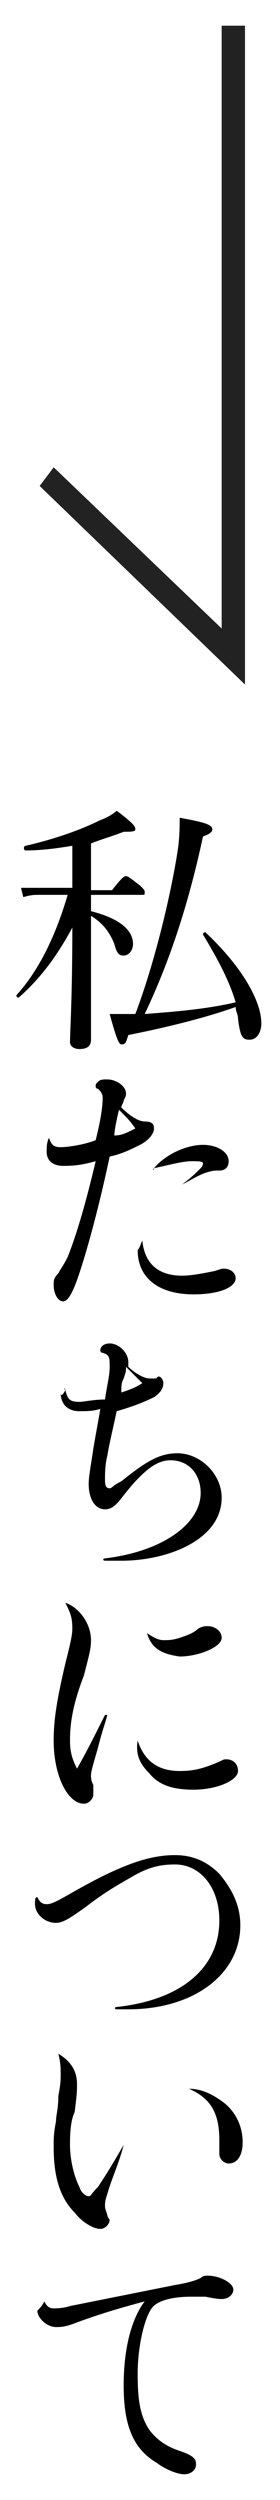
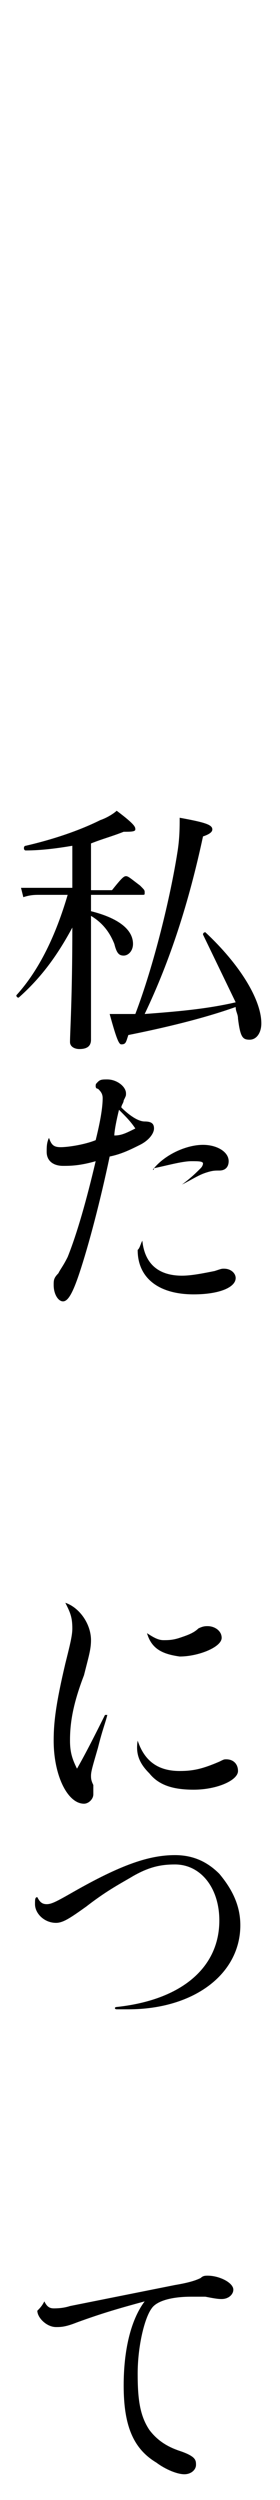
<svg xmlns="http://www.w3.org/2000/svg" version="1.1" id="arrow-about" x="0px" y="0px" width="12px" height="107px" viewBox="0 0 12 107" style="enable-background:new 0 0 12 107;" xml:space="preserve">
  <style type="text/css">
	.st0{fill:#222222;}
</style>
-   <polygon class="st0" points="10.5,29.3 1.7,20.8 2.3,20 9.5,26.9 9.5,1.1 10.5,1.1 " />
  <g>
-     <path d="M3.9,39c1.2,0.3,1.8,0.8,1.8,1.4c0,0.3-0.2,0.5-0.4,0.5c-0.2,0-0.3-0.1-0.4-0.5c-0.2-0.5-0.5-0.9-1-1.2v1.3   c0,2.9,0,3.7,0,4c0,0.3-0.2,0.4-0.5,0.4c-0.2,0-0.4-0.1-0.4-0.3c0-0.4,0.1-1.9,0.1-4.9c-0.7,1.3-1.4,2.2-2.3,3   c-0.1,0-0.1-0.1-0.1-0.1c1-1.1,1.7-2.6,2.2-4.3H1.7c-0.2,0-0.4,0-0.7,0.1l-0.1-0.4C1.2,38,1.4,38,1.7,38h1.4v-1.8   c-0.6,0.1-1.3,0.2-2,0.2c-0.1,0-0.1-0.2,0-0.2c1.3-0.3,2.4-0.7,3.2-1.1C4.6,35,4.9,34.8,5,34.7c0.8,0.6,0.8,0.7,0.8,0.8   c0,0.1-0.2,0.1-0.5,0.1c-0.5,0.2-0.9,0.3-1.4,0.5v2h0.9c0.4-0.5,0.5-0.6,0.6-0.6c0.1,0,0.2,0.1,0.6,0.4c0.2,0.2,0.2,0.2,0.2,0.3   s0,0.1-0.1,0.1H3.9V39z M8.7,40c0-0.1,0.1-0.1,0.1-0.1c1.5,1.4,2.4,2.9,2.4,3.9c0,0.4-0.2,0.7-0.5,0.7c-0.3,0-0.4-0.1-0.5-0.9   c0-0.2-0.1-0.3-0.1-0.5C8.7,43.6,7,44,5.5,44.3c-0.1,0.3-0.1,0.4-0.3,0.4c-0.1,0-0.2-0.2-0.5-1.3c0.3,0,0.5,0,1.1,0   c0.8-2.1,1.5-5,1.8-6.9c0.1-0.6,0.1-1.1,0.1-1.5c1.1,0.2,1.4,0.3,1.4,0.5c0,0.1-0.1,0.2-0.4,0.3c-0.6,2.8-1.4,5.3-2.5,7.6   c1.3-0.1,2.6-0.2,3.9-0.5C9.8,41.9,9.3,41,8.7,40z" />
+     <path d="M3.9,39c1.2,0.3,1.8,0.8,1.8,1.4c0,0.3-0.2,0.5-0.4,0.5c-0.2,0-0.3-0.1-0.4-0.5c-0.2-0.5-0.5-0.9-1-1.2v1.3   c0,2.9,0,3.7,0,4c0,0.3-0.2,0.4-0.5,0.4c-0.2,0-0.4-0.1-0.4-0.3c0-0.4,0.1-1.9,0.1-4.9c-0.7,1.3-1.4,2.2-2.3,3   c-0.1,0-0.1-0.1-0.1-0.1c1-1.1,1.7-2.6,2.2-4.3H1.7c-0.2,0-0.4,0-0.7,0.1l-0.1-0.4C1.2,38,1.4,38,1.7,38h1.4v-1.8   c-0.6,0.1-1.3,0.2-2,0.2c-0.1,0-0.1-0.2,0-0.2c1.3-0.3,2.4-0.7,3.2-1.1C4.6,35,4.9,34.8,5,34.7c0.8,0.6,0.8,0.7,0.8,0.8   c0,0.1-0.2,0.1-0.5,0.1c-0.5,0.2-0.9,0.3-1.4,0.5v2h0.9c0.4-0.5,0.5-0.6,0.6-0.6c0.1,0,0.2,0.1,0.6,0.4c0.2,0.2,0.2,0.2,0.2,0.3   s0,0.1-0.1,0.1H3.9V39z M8.7,40c0-0.1,0.1-0.1,0.1-0.1c1.5,1.4,2.4,2.9,2.4,3.9c0,0.4-0.2,0.7-0.5,0.7c-0.3,0-0.4-0.1-0.5-0.9   c0-0.2-0.1-0.3-0.1-0.5C8.7,43.6,7,44,5.5,44.3c-0.1,0.3-0.1,0.4-0.3,0.4c-0.1,0-0.2-0.2-0.5-1.3c0.3,0,0.5,0,1.1,0   c0.8-2.1,1.5-5,1.8-6.9c0.1-0.6,0.1-1.1,0.1-1.5c1.1,0.2,1.4,0.3,1.4,0.5c0,0.1-0.1,0.2-0.4,0.3c-0.6,2.8-1.4,5.3-2.5,7.6   c1.3-0.1,2.6-0.2,3.9-0.5z" />
    <path d="M2.1,48.7c0.1,0.3,0.2,0.4,0.5,0.4c0.3,0,1-0.1,1.5-0.3C4.3,48,4.4,47.4,4.4,47c0-0.2-0.1-0.3-0.2-0.4   c-0.1,0-0.1-0.1-0.1-0.1c0-0.1,0-0.1,0.1-0.2c0.1-0.1,0.2-0.1,0.4-0.1c0.4,0,0.8,0.3,0.8,0.6c0,0.1,0,0.1-0.1,0.3   c0,0.1-0.1,0.2-0.1,0.3C5.5,47.7,5.9,48,6.2,48c0.3,0,0.4,0.1,0.4,0.3c0,0.2-0.2,0.5-0.6,0.7c-0.4,0.2-0.8,0.4-1.3,0.5   c-0.4,1.9-0.9,3.8-1.3,5c-0.3,0.9-0.5,1.2-0.7,1.2c-0.2,0-0.4-0.3-0.4-0.7c0-0.2,0-0.3,0.2-0.5c0.1-0.2,0.2-0.3,0.4-0.7   c0.4-1,0.8-2.4,1.2-4.1c-0.7,0.2-1.1,0.2-1.4,0.2c-0.4,0-0.7-0.2-0.7-0.6C2,49.1,2,48.9,2.1,48.7C2.1,48.7,2.1,48.7,2.1,48.7z    M5.8,48.3c-0.2-0.3-0.4-0.5-0.7-0.8c-0.1,0.4-0.2,0.9-0.2,1.1C5.2,48.6,5.4,48.5,5.8,48.3z M6.1,53.1c0.1,1,0.7,1.5,1.7,1.5   c0.4,0,0.9-0.1,1.4-0.2c0.3-0.1,0.3-0.1,0.4-0.1c0.3,0,0.5,0.2,0.5,0.4c0,0.4-0.7,0.7-1.8,0.7c-1.5,0-2.4-0.7-2.4-1.9   C6,53.4,6,53.3,6.1,53.1C6.1,53.1,6.1,53.1,6.1,53.1z M6.6,50c0.5-0.6,1.4-1,2.1-1c0.6,0,1.1,0.3,1.1,0.7c0,0.2-0.1,0.4-0.4,0.4   c-0.2,0-0.3,0-0.6,0.1c-0.3,0.1-0.6,0.3-1,0.5c0,0-0.1,0,0,0c0.4-0.3,0.6-0.5,0.8-0.7c0.1-0.1,0.1-0.2,0.1-0.2   c0-0.1-0.2-0.1-0.5-0.1C7.8,49.7,7.1,49.9,6.6,50C6.6,50.1,6.5,50.1,6.6,50z" />
-     <path d="M2.8,59.5c0.1,0.4,0.2,0.5,0.6,0.5c0.2,0,0.6-0.1,1.1-0.1c0.1-0.7,0.2-1,0.2-1.4c0-0.4,0-0.5-0.3-0.6   c-0.1,0-0.1-0.1-0.1-0.1c0-0.2,0.2-0.3,0.4-0.3c0.4,0,0.8,0.4,0.8,0.8c0,0,0,0.1,0,0.2c0.3,0.3,0.7,0.5,0.9,0.5c0.1,0,0.2,0,0.3,0   C6.8,58.8,7,59,7,59.2c0,0.2-0.1,0.4-0.4,0.6c-0.4,0.2-0.9,0.4-1.6,0.6c-0.1,0.5-0.3,1.3-0.4,1.9c-0.1,0.4-0.1,0.8-0.1,1   s0,0.4,0.2,0.4c0.1,0,0.1-0.1,0.5-0.3c1-0.8,1.6-1.2,2.4-1.2c1,0,1.9,0.9,1.9,1.9c0,1.8-2.3,2.7-4.3,2.7c-0.2,0-0.4,0-0.7,0   c-0.1,0-0.1-0.1,0-0.1c2.5-0.3,4.1-1.5,4.1-2.8c0-0.8-0.5-1.4-1.3-1.4c-0.4,0-0.8,0.2-1.3,0.7c-0.2,0.2-0.3,0.3-0.7,0.8   c-0.3,0.4-0.5,0.6-0.8,0.6c-0.4,0-0.7-0.4-0.7-1.1c0-0.3,0.1-0.8,0.2-1.5c0.1-0.6,0.2-1.1,0.3-1.7c-0.3,0.1-0.6,0.1-0.9,0.1   c-0.5,0-0.8-0.3-0.8-0.8C2.6,59.8,2.7,59.7,2.8,59.5C2.7,59.4,2.8,59.4,2.8,59.5z M6.1,59.2c-0.2-0.2-0.5-0.5-0.7-0.7   c0,0.2,0,0.2-0.1,0.5c-0.1,0.2-0.1,0.3-0.1,0.6C5.5,59.5,5.8,59.4,6.1,59.2z" />
    <path d="M2.8,68.6c0.6,0.2,1.1,0.9,1.1,1.6c0,0.4-0.1,0.7-0.3,1.5c-0.5,1.3-0.6,2.1-0.6,2.8c0,0.5,0.1,0.8,0.3,1.2   c0.4-0.7,0.8-1.5,1.2-2.3c0,0,0.1,0,0.1,0c-0.1,0.4-0.2,0.6-0.4,1.4c-0.2,0.7-0.3,1-0.3,1.2c0,0.1,0,0.2,0.1,0.4   C4,76.6,4,76.6,4,76.8c0,0.2-0.2,0.4-0.4,0.4c-0.7,0-1.3-1.2-1.3-2.7c0-0.8,0.1-1.6,0.5-3.3C3,70.4,3.1,70,3.1,69.7   C3.1,69.2,3,69,2.8,68.6C2.8,68.6,2.8,68.6,2.8,68.6z M5.9,74.5c0.3,0.9,0.9,1.3,1.8,1.3c0.6,0,1-0.1,1.7-0.4   c0.2-0.1,0.2-0.1,0.3-0.1c0.3,0,0.5,0.2,0.5,0.5c0,0.4-0.9,0.8-1.9,0.8c-0.9,0-1.5-0.2-1.9-0.7C6,75.5,5.8,75.1,5.9,74.5   C5.8,74.4,5.8,74.4,5.9,74.5z M6.3,69.9c0.3,0.2,0.5,0.3,0.7,0.3c0.2,0,0.4,0,0.7-0.1C8,70,8.3,69.9,8.5,69.7   c0.2-0.1,0.3-0.1,0.4-0.1c0.3,0,0.6,0.2,0.6,0.5c0,0.4-1,0.8-1.8,0.8C7,70.8,6.5,70.6,6.3,69.9C6.3,69.9,6.3,69.9,6.3,69.9z" />
    <path d="M1.6,81.2c0.1,0.2,0.2,0.3,0.4,0.3c0.2,0,0.4-0.1,1.1-0.5c2.1-1.2,3.3-1.6,4.4-1.6c0.8,0,1.4,0.3,1.9,0.8   c0.5,0.6,0.9,1.3,0.9,2.2c0,2.1-2,3.6-4.8,3.6c-0.1,0-0.3,0-0.5,0c-0.1,0-0.1-0.1,0-0.1c2.8-0.3,4.4-1.7,4.4-3.7   c0-1.4-0.8-2.4-1.9-2.4c-0.6,0-1.1,0.1-1.8,0.5c-0.5,0.3-1.1,0.6-2,1.3c-0.7,0.5-1,0.7-1.3,0.7c-0.5,0-0.9-0.4-0.9-0.8   C1.5,81.3,1.5,81.2,1.6,81.2C1.6,81.1,1.6,81.1,1.6,81.2z" />
-     <path d="M2.5,87.9c0.5,0.3,0.8,0.7,0.8,1.3c0,0.3,0,0.4-0.1,1.2C3,90.8,3,91.5,3,91.8c0,0.7,0.2,1.4,0.4,1.8   C3.5,93.9,3.7,94,3.8,94c0.1,0,0.1-0.1,0.4-0.4c0.4-0.6,0.7-1.1,1.1-1.8c0,0,0.1,0,0,0c-0.2,0.8-0.5,1.4-0.7,2.1   c-0.1,0.3-0.1,0.4-0.1,0.5c0,0.1,0,0.1,0.1,0.4c0,0.1,0.1,0.2,0.1,0.2c0,0.2-0.2,0.4-0.4,0.4c-0.3,0-0.8-0.3-1.1-0.7   C2.5,94,2.3,93,2.3,91.9c0-0.4,0-0.6,0.1-1.1c0-0.3,0.1-0.5,0.1-1.1c0.1-0.5,0.1-0.7,0.1-0.9C2.6,88.5,2.6,88.3,2.5,87.9   C2.4,87.9,2.4,87.9,2.5,87.9z M8.1,89.4c0.6,0,1.1,0.3,1.5,0.6c0.5,0.4,0.8,1,0.8,1.7c0,0.5-0.2,0.9-0.6,0.9   c-0.2,0-0.4-0.2-0.4-0.4c0-0.2,0-0.4,0-0.6C9.4,90.4,9,89.8,8.1,89.4C8.1,89.4,8.1,89.4,8.1,89.4z" />
    <path d="M1.9,98.5c0.1,0.2,0.2,0.3,0.4,0.3c0.1,0,0.4,0,0.7-0.1c1.5-0.3,3-0.6,4.5-0.9c0.6-0.1,0.9-0.2,1.1-0.3   c0.1-0.1,0.2-0.1,0.3-0.1c0.5,0,1.1,0.3,1.1,0.6c0,0.2-0.2,0.4-0.5,0.4c-0.1,0-0.2,0-0.7-0.1c-0.2,0-0.4,0-0.6,0   c-0.9,0-1.5,0.2-1.7,0.5c-0.3,0.4-0.6,1.6-0.6,2.8c0,1.1,0.1,1.8,0.5,2.4c0.3,0.4,0.7,0.7,1.3,0.9c0.3,0.1,0.5,0.2,0.6,0.3   c0.1,0.1,0.1,0.2,0.1,0.3c0,0.2-0.2,0.4-0.5,0.4c-0.3,0-0.8-0.2-1.2-0.5c-1-0.6-1.4-1.6-1.4-3.3c0-1.5,0.3-2.8,0.9-3.6   c-1.1,0.3-1.8,0.5-2.9,0.9c-0.5,0.2-0.7,0.2-0.9,0.2c-0.4,0-0.8-0.4-0.8-0.7C1.7,98.8,1.8,98.7,1.9,98.5   C1.9,98.5,1.9,98.5,1.9,98.5z" />
  </g>
</svg>